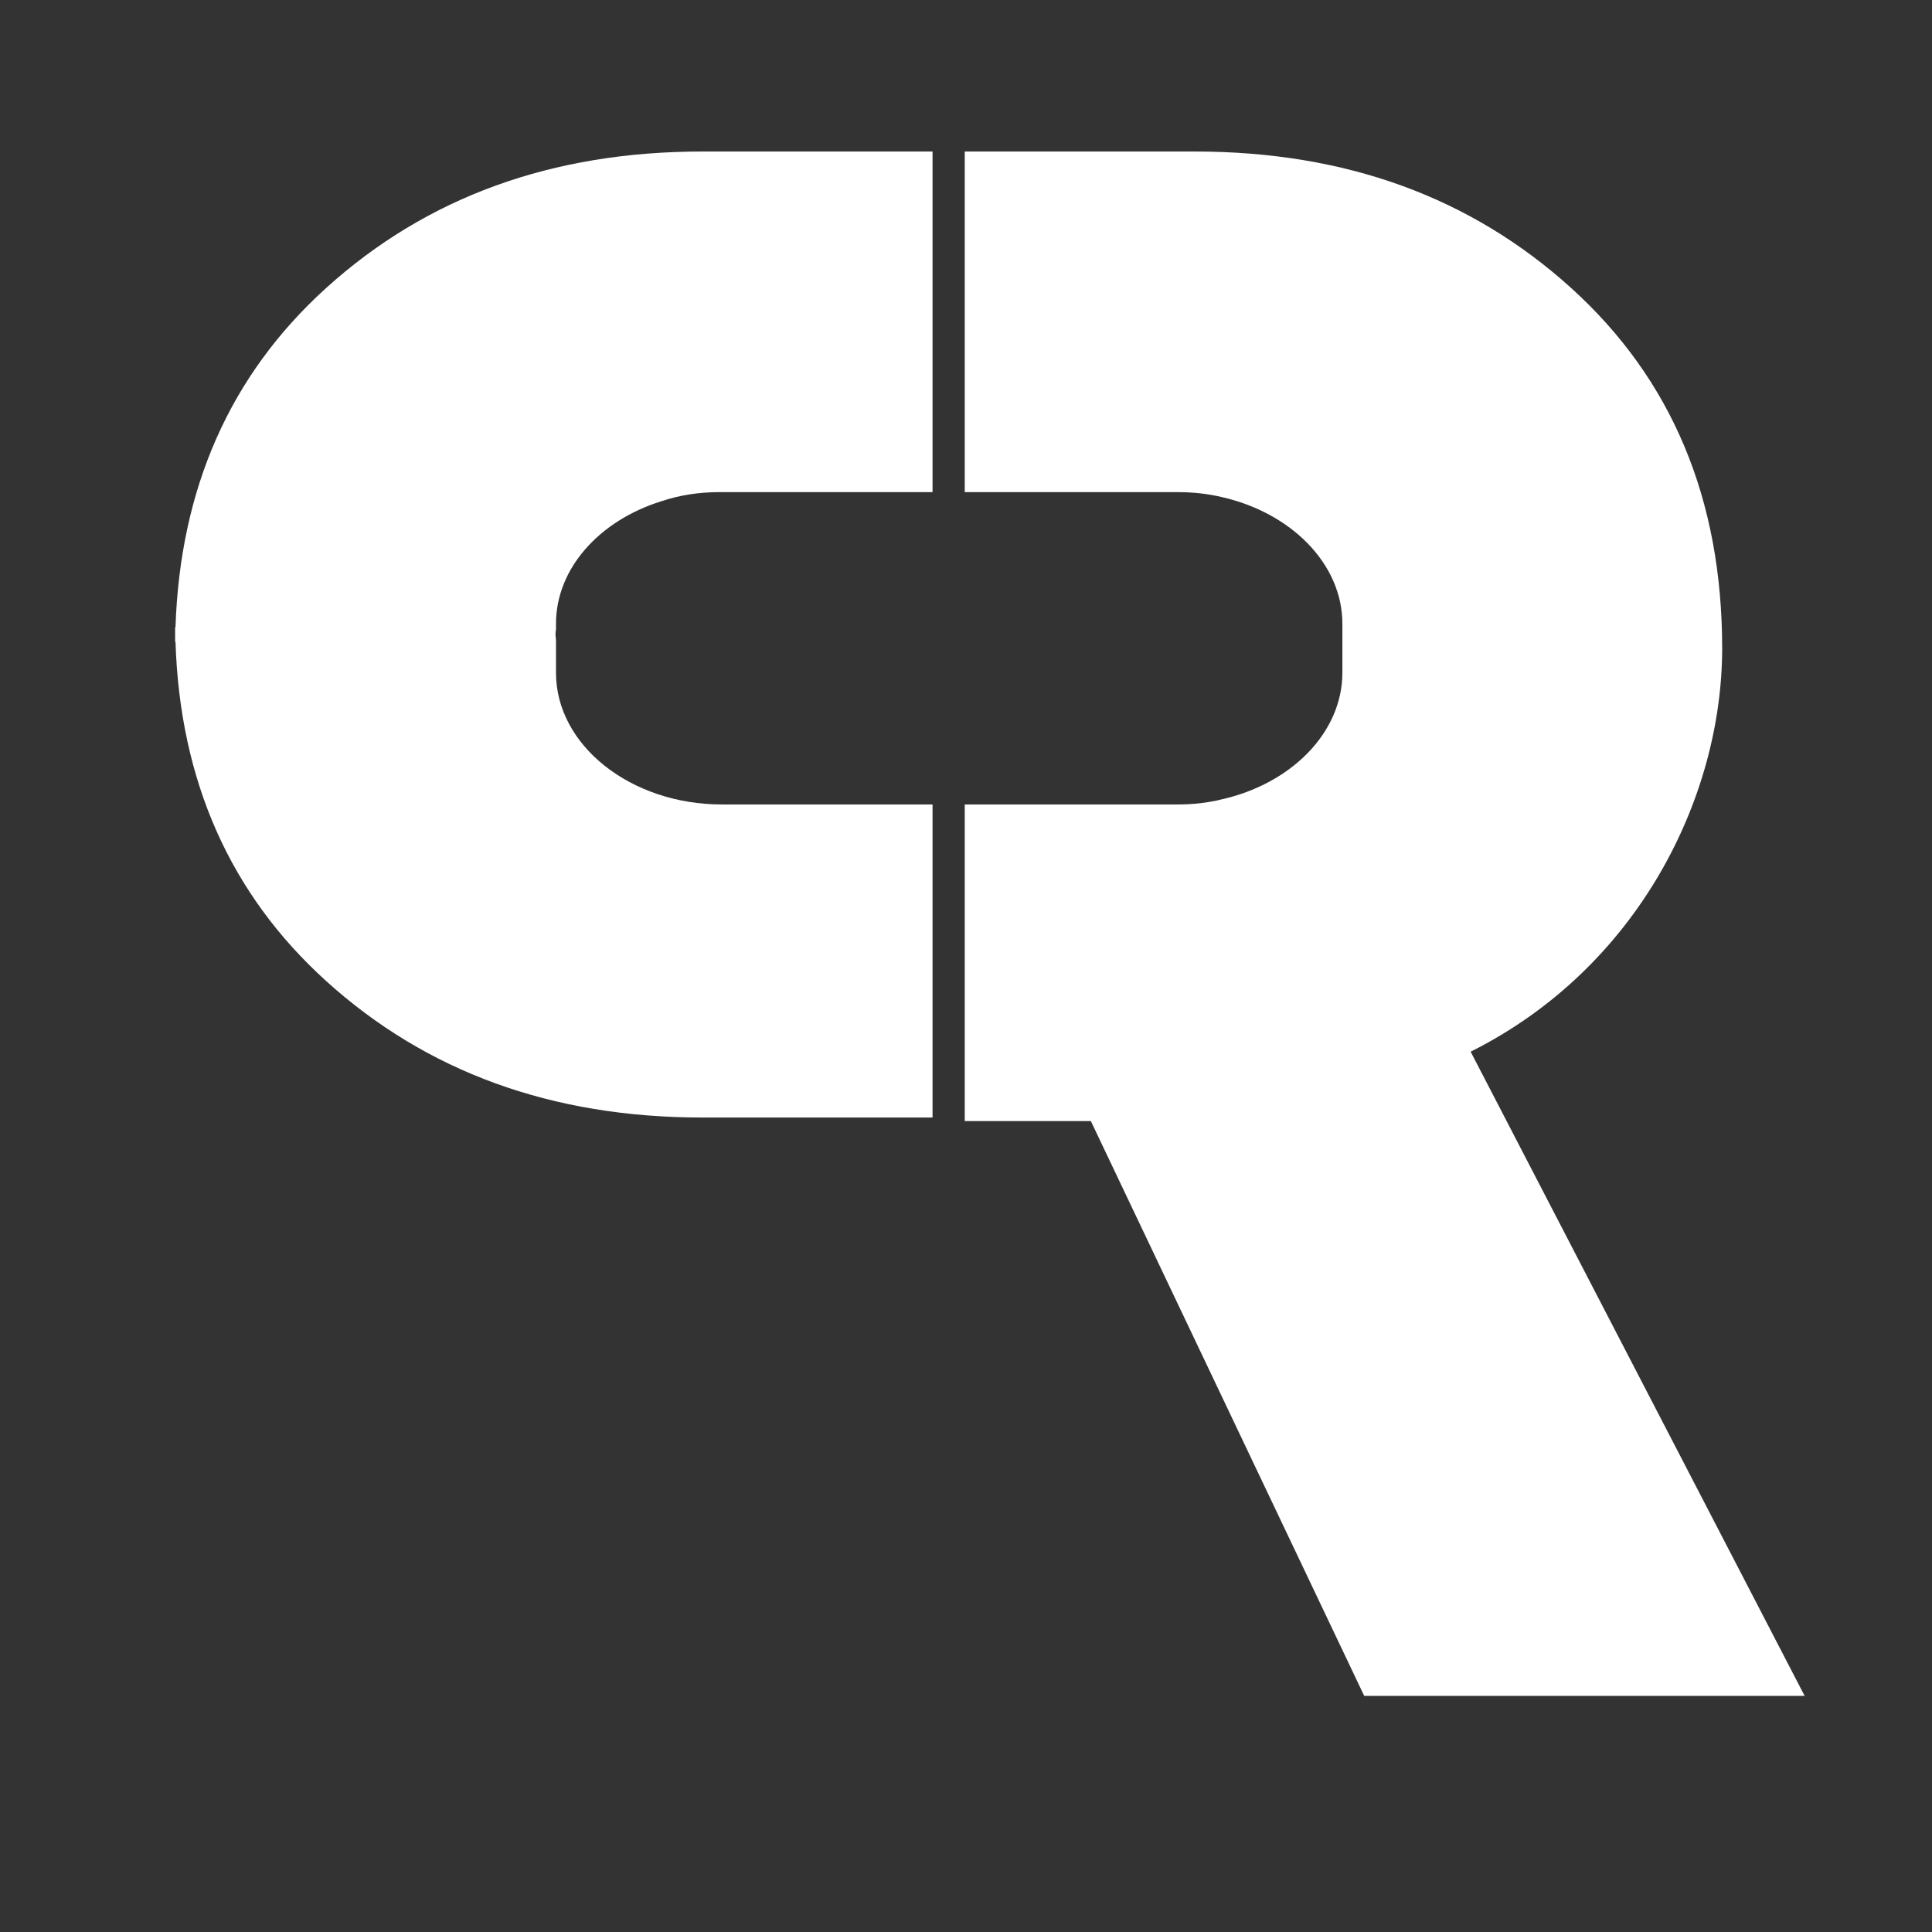
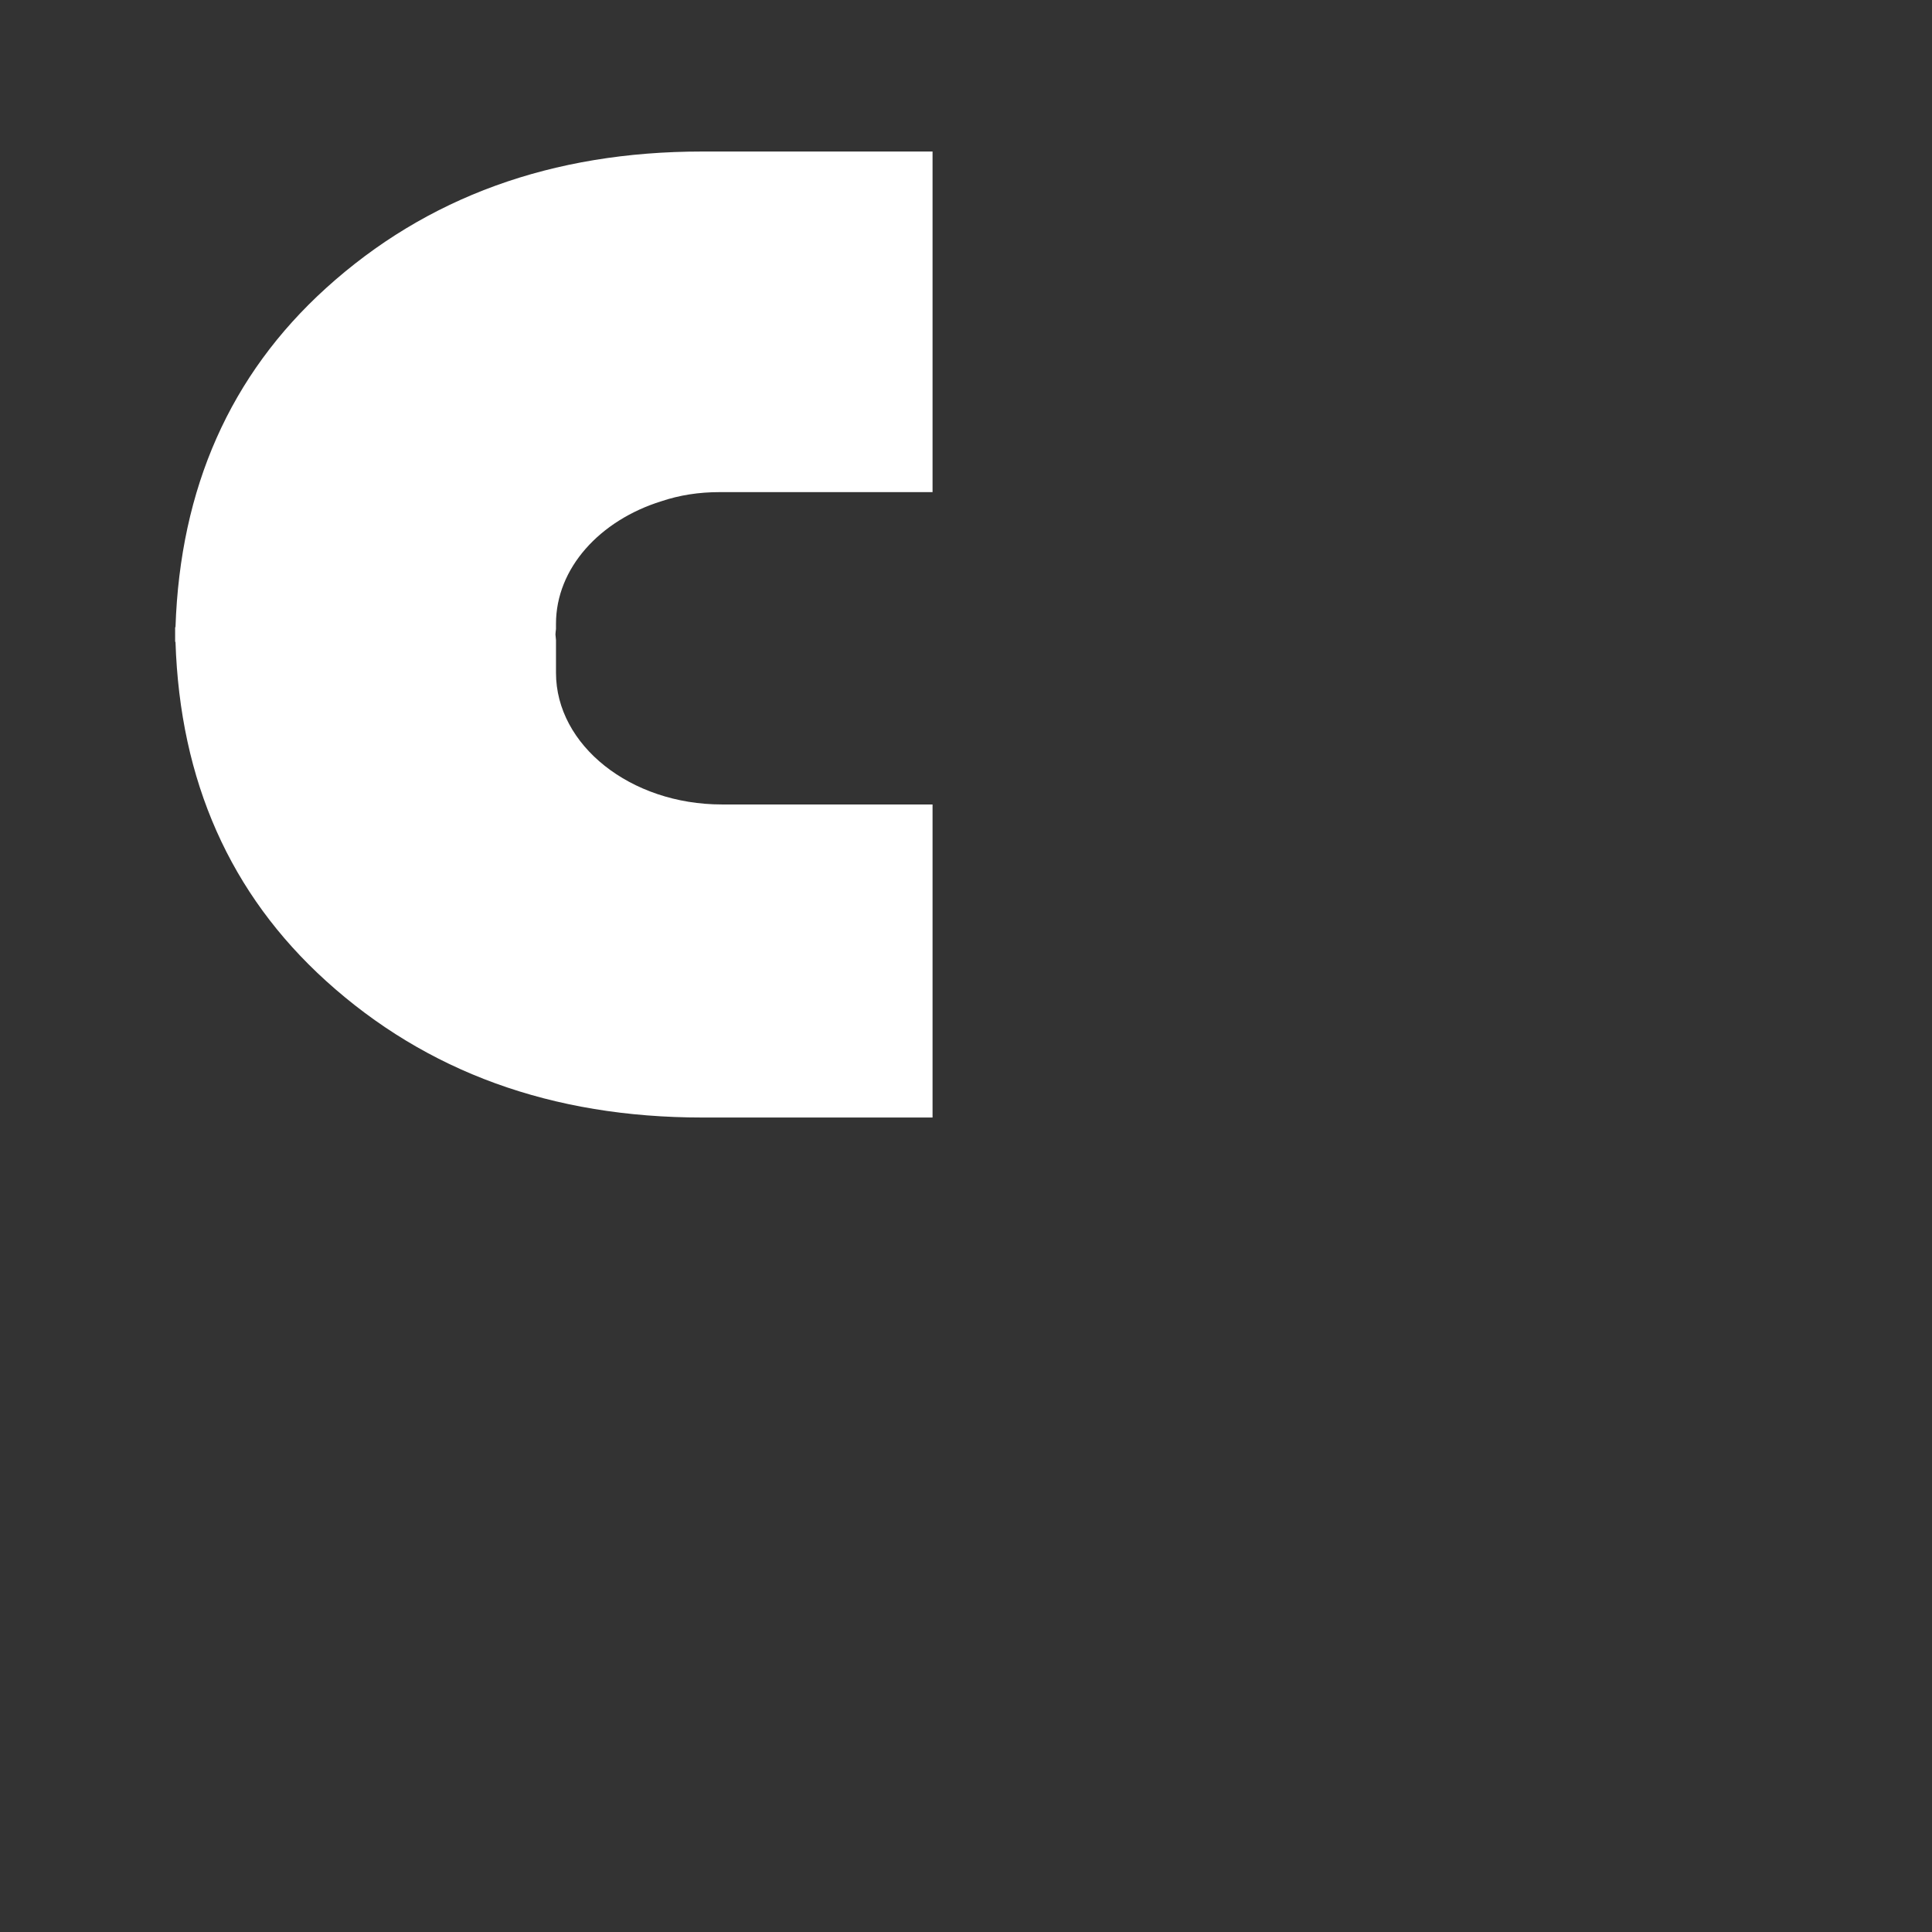
<svg xmlns="http://www.w3.org/2000/svg" version="1.1" viewBox="0 0 1080 1080">
  <rect x="0" y="0" width="1080" height="1080" fill="#333333" stroke="none" />
  <defs>
    <style> .cls-1 { fill: #fff; fill-rule: evenodd; } </style>
  </defs>
  <g>
    <g id="Layer_1">
      <path class="cls-1" d="M310.5,354.7c0-1,.2-2,.3-3.1v-2.9c0-31.1,24.5-57.8,58.9-68.5,10.1-3.4,20.9-5.1,32.6-5.1h119V84.7h-128.7c-84.1,0-154.2,25.5-210.4,76.4-53.5,48.5-81.5,111.7-84.1,189.5h-.2v1.8s0,2.3,0,2.3v2.3s0,1.8,0,1.8h.2c2.5,77.8,30.6,141,84.1,189.5,56.2,50.9,126.3,76.4,210.4,76.4h128.7v-175h-117.8c-51,0-92.7-33.1-92.7-73.6v-18.3c-.1-1-.2-2-.3-3.1h0ZM310.5,354.7" />
-       <path class="cls-1" d="M1008.7,948h-246.1l-152.8-321.3h-70.5v-177h119c8.6,0,16.7-.9,24.4-2.8,39-8.7,67.7-37.3,67.7-70.9v-27.3c0-33.6-28.8-62.2-67.7-70.9-7.7-1.8-15.8-2.7-24.4-2.7h-119V84.7h128.7c84.1,0,154.2,25.5,210.4,76.4,56.2,50.9,84.3,118,84.3,201.3s-46.9,178.6-140.6,225.5l186.7,360.1ZM1008.7,948" />
    </g>
  </g>
</svg>